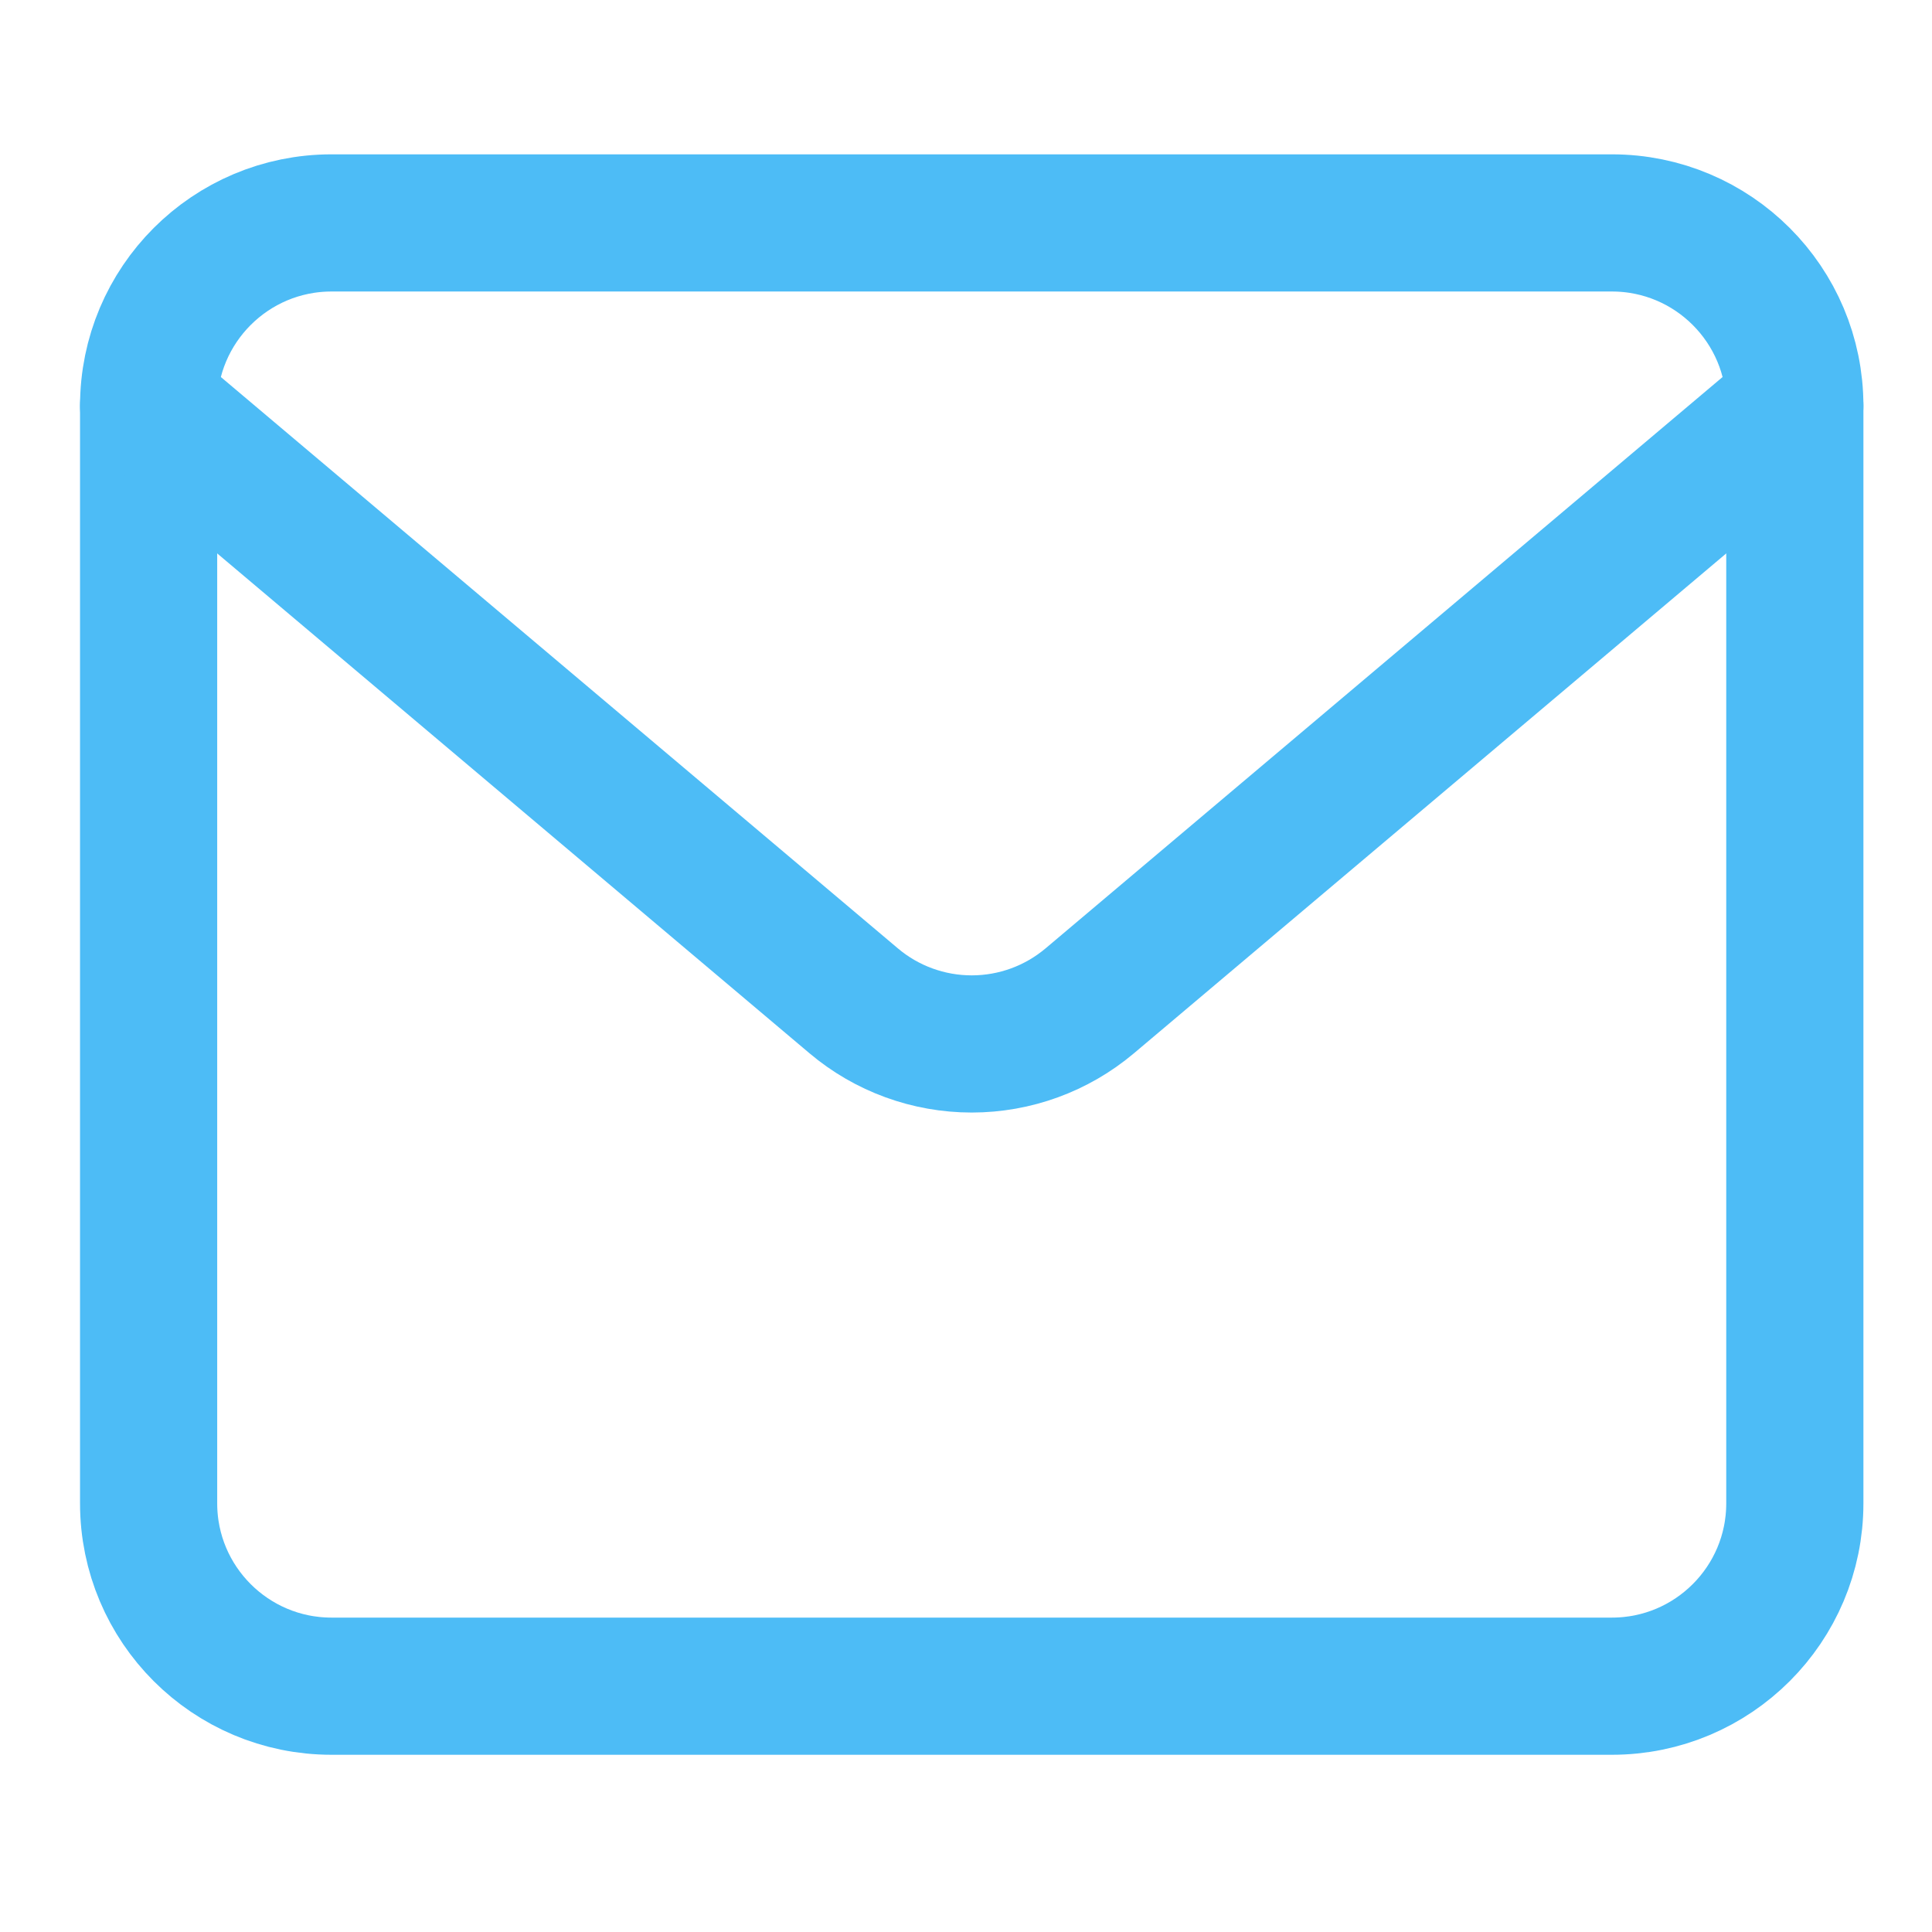
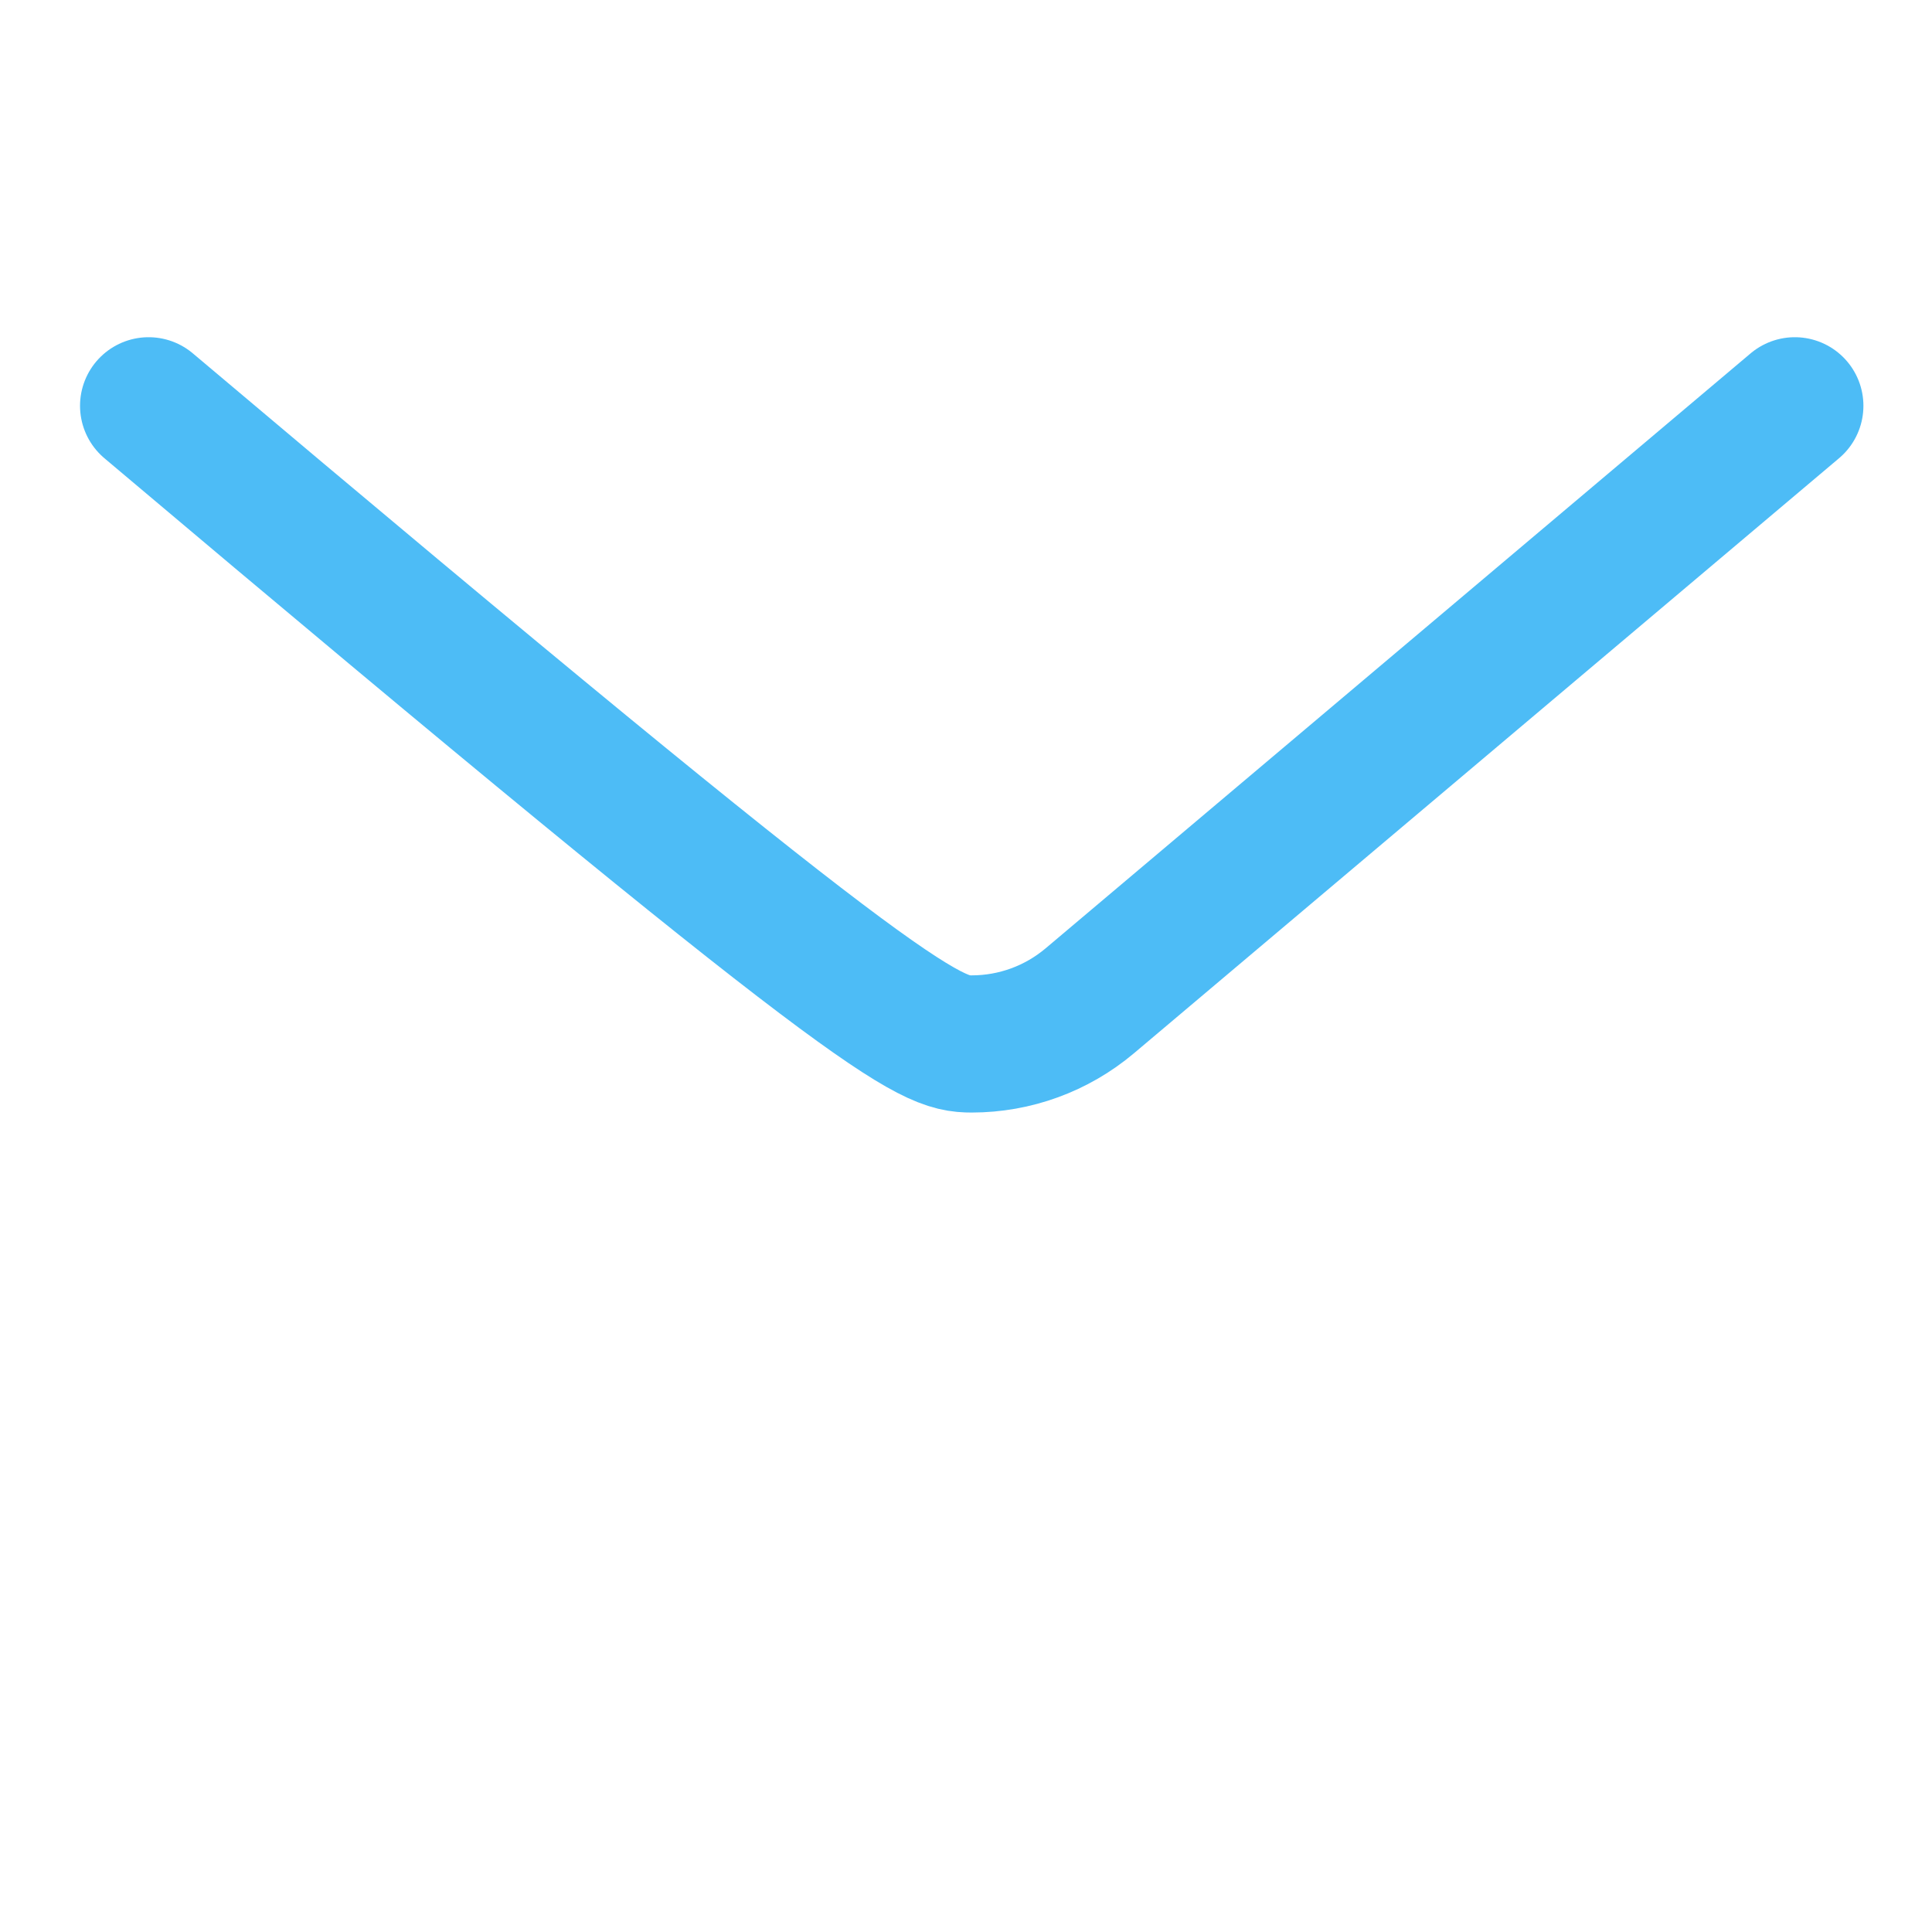
<svg xmlns="http://www.w3.org/2000/svg" width="26" height="26" viewBox="0 0 26 26" fill="none">
-   <path d="M21.692 3H4.462C3.102 3 2 4.102 2 5.462V20.231C2 21.59 3.102 22.692 4.462 22.692H21.692C23.052 22.692 24.154 21.59 24.154 20.231V5.462C24.154 4.102 23.052 3 21.692 3Z" stroke="#4DBCF6" stroke-width="1.846" stroke-linecap="round" stroke-linejoin="round" />
-   <path d="M2 5.461L11.489 13.469C11.933 13.844 12.496 14.049 13.077 14.049C13.658 14.049 14.22 13.844 14.665 13.469L24.154 5.461" stroke="#4DBCF6" stroke-width="1.846" stroke-linecap="round" stroke-linejoin="round" />
+   <path d="M2 5.461C11.933 13.844 12.496 14.049 13.077 14.049C13.658 14.049 14.22 13.844 14.665 13.469L24.154 5.461" stroke="#4DBCF6" stroke-width="1.846" stroke-linecap="round" stroke-linejoin="round" />
</svg>